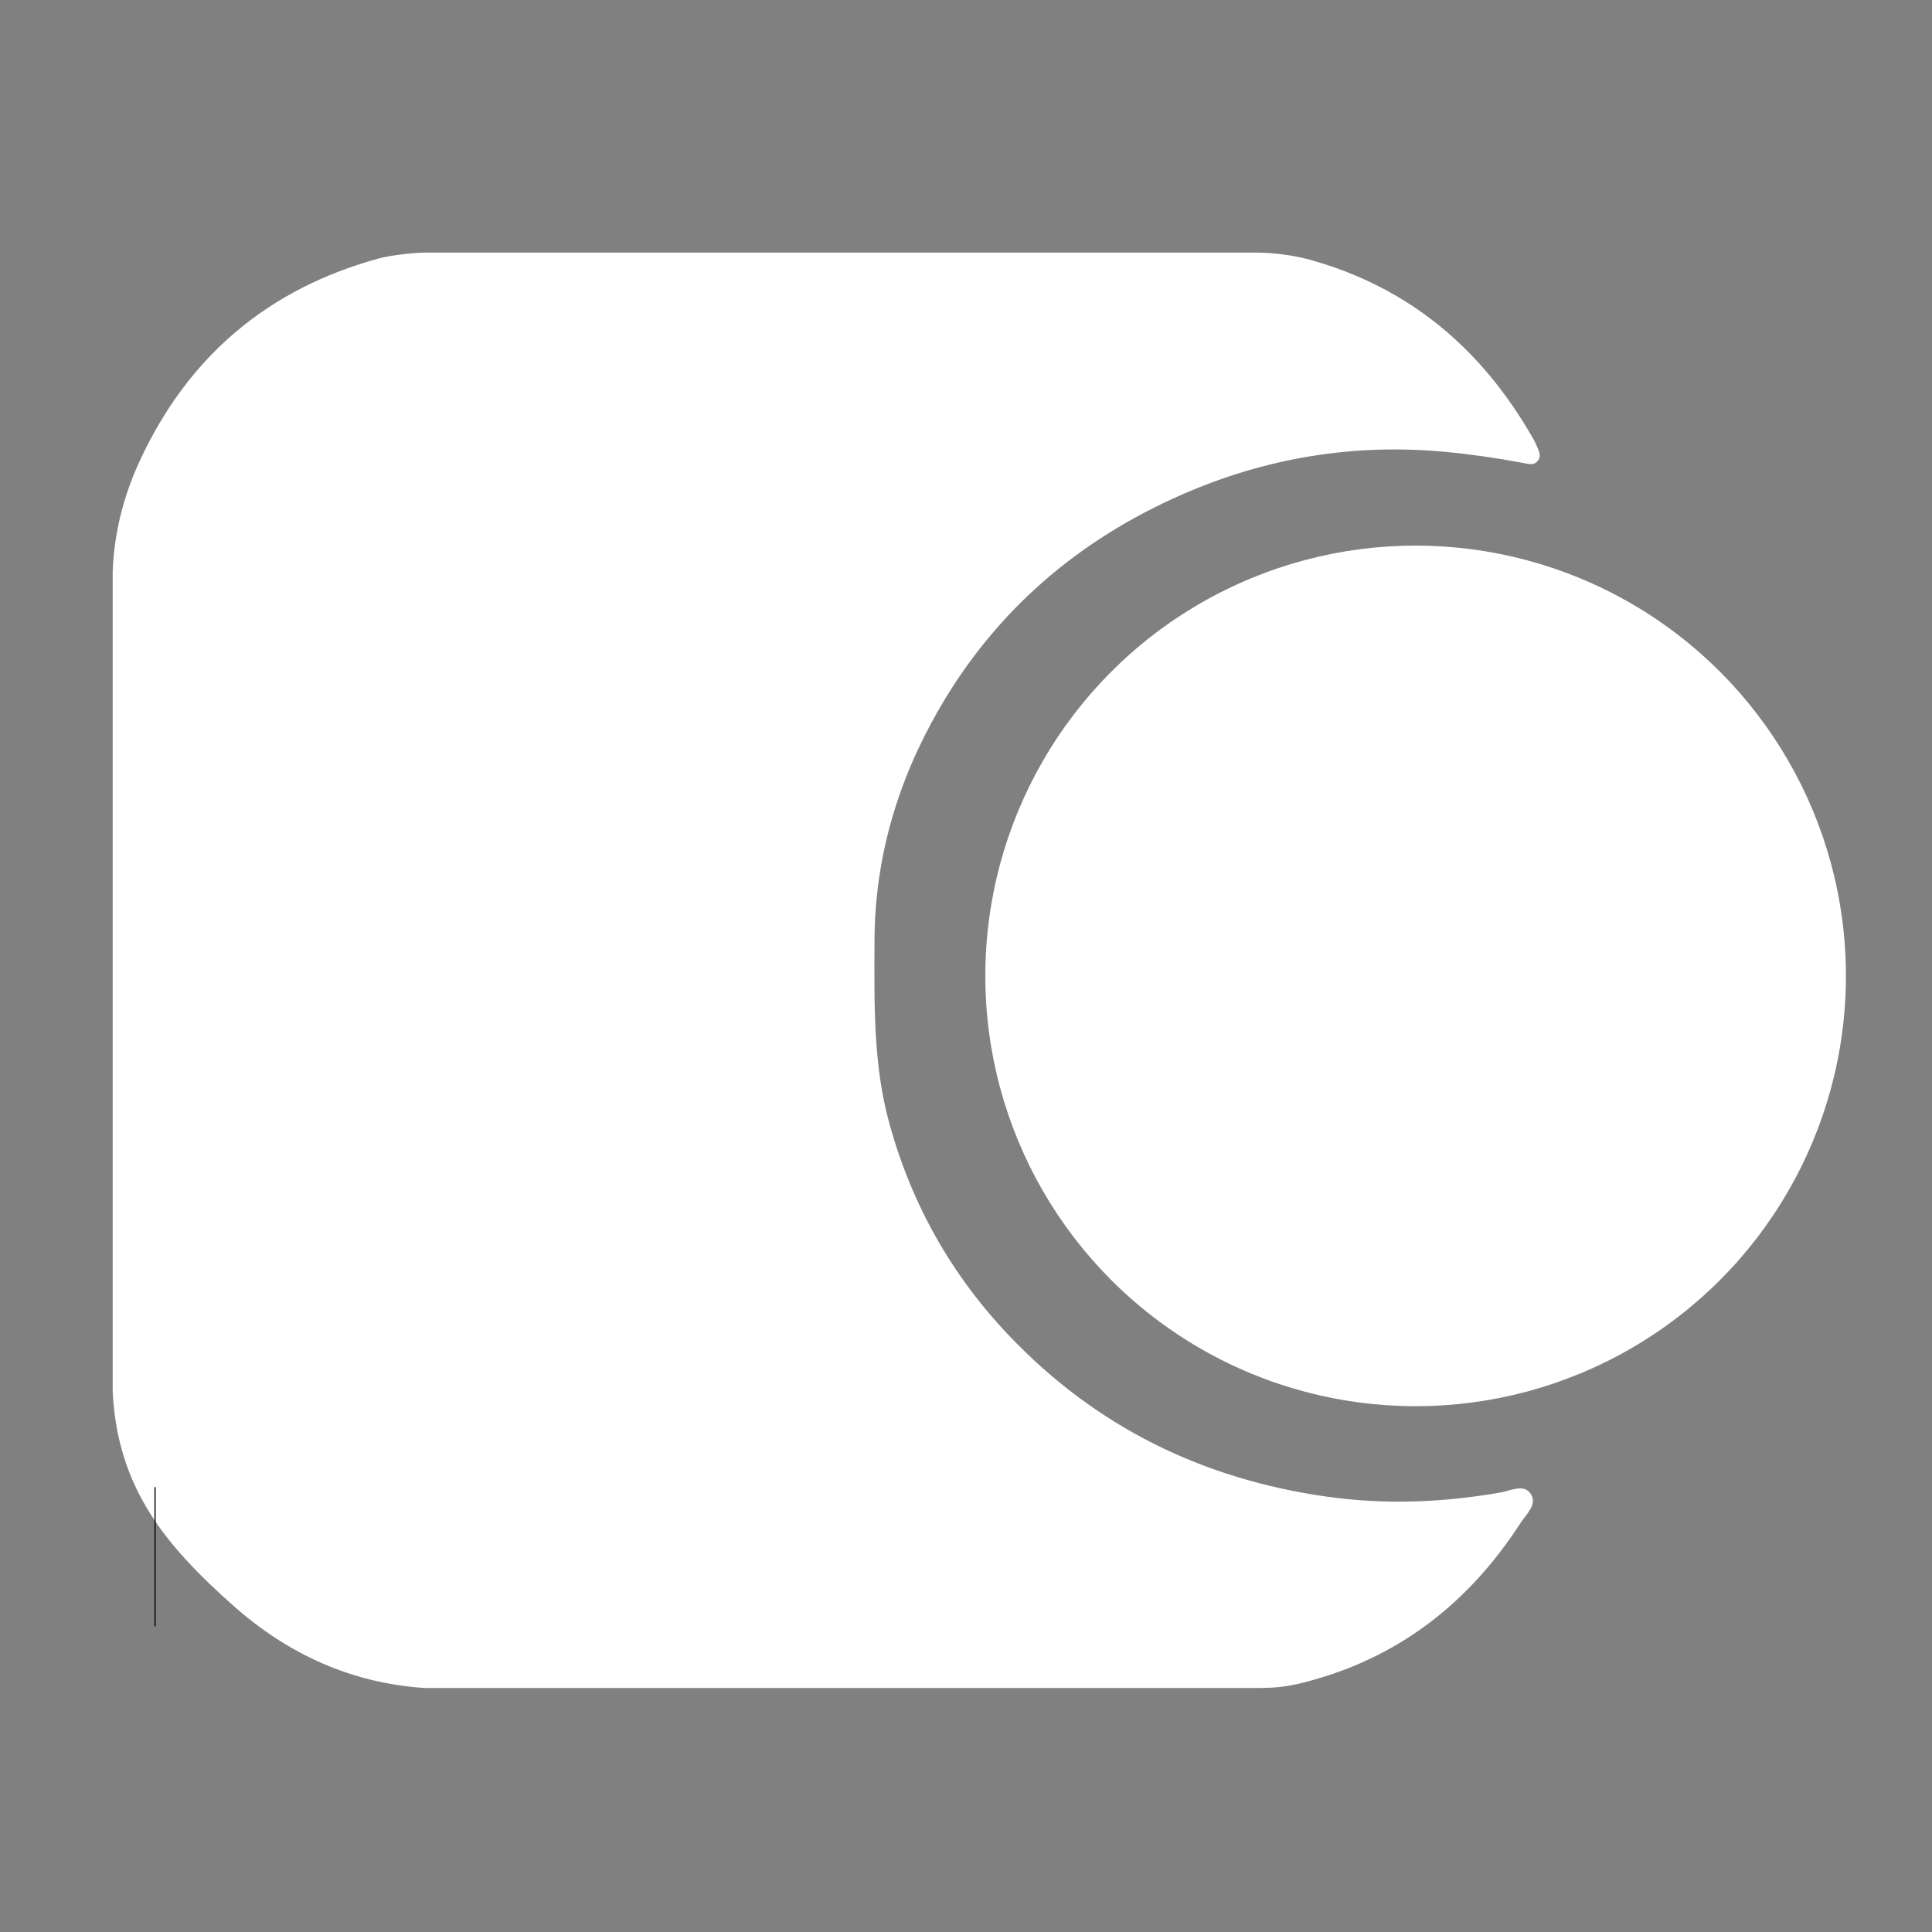
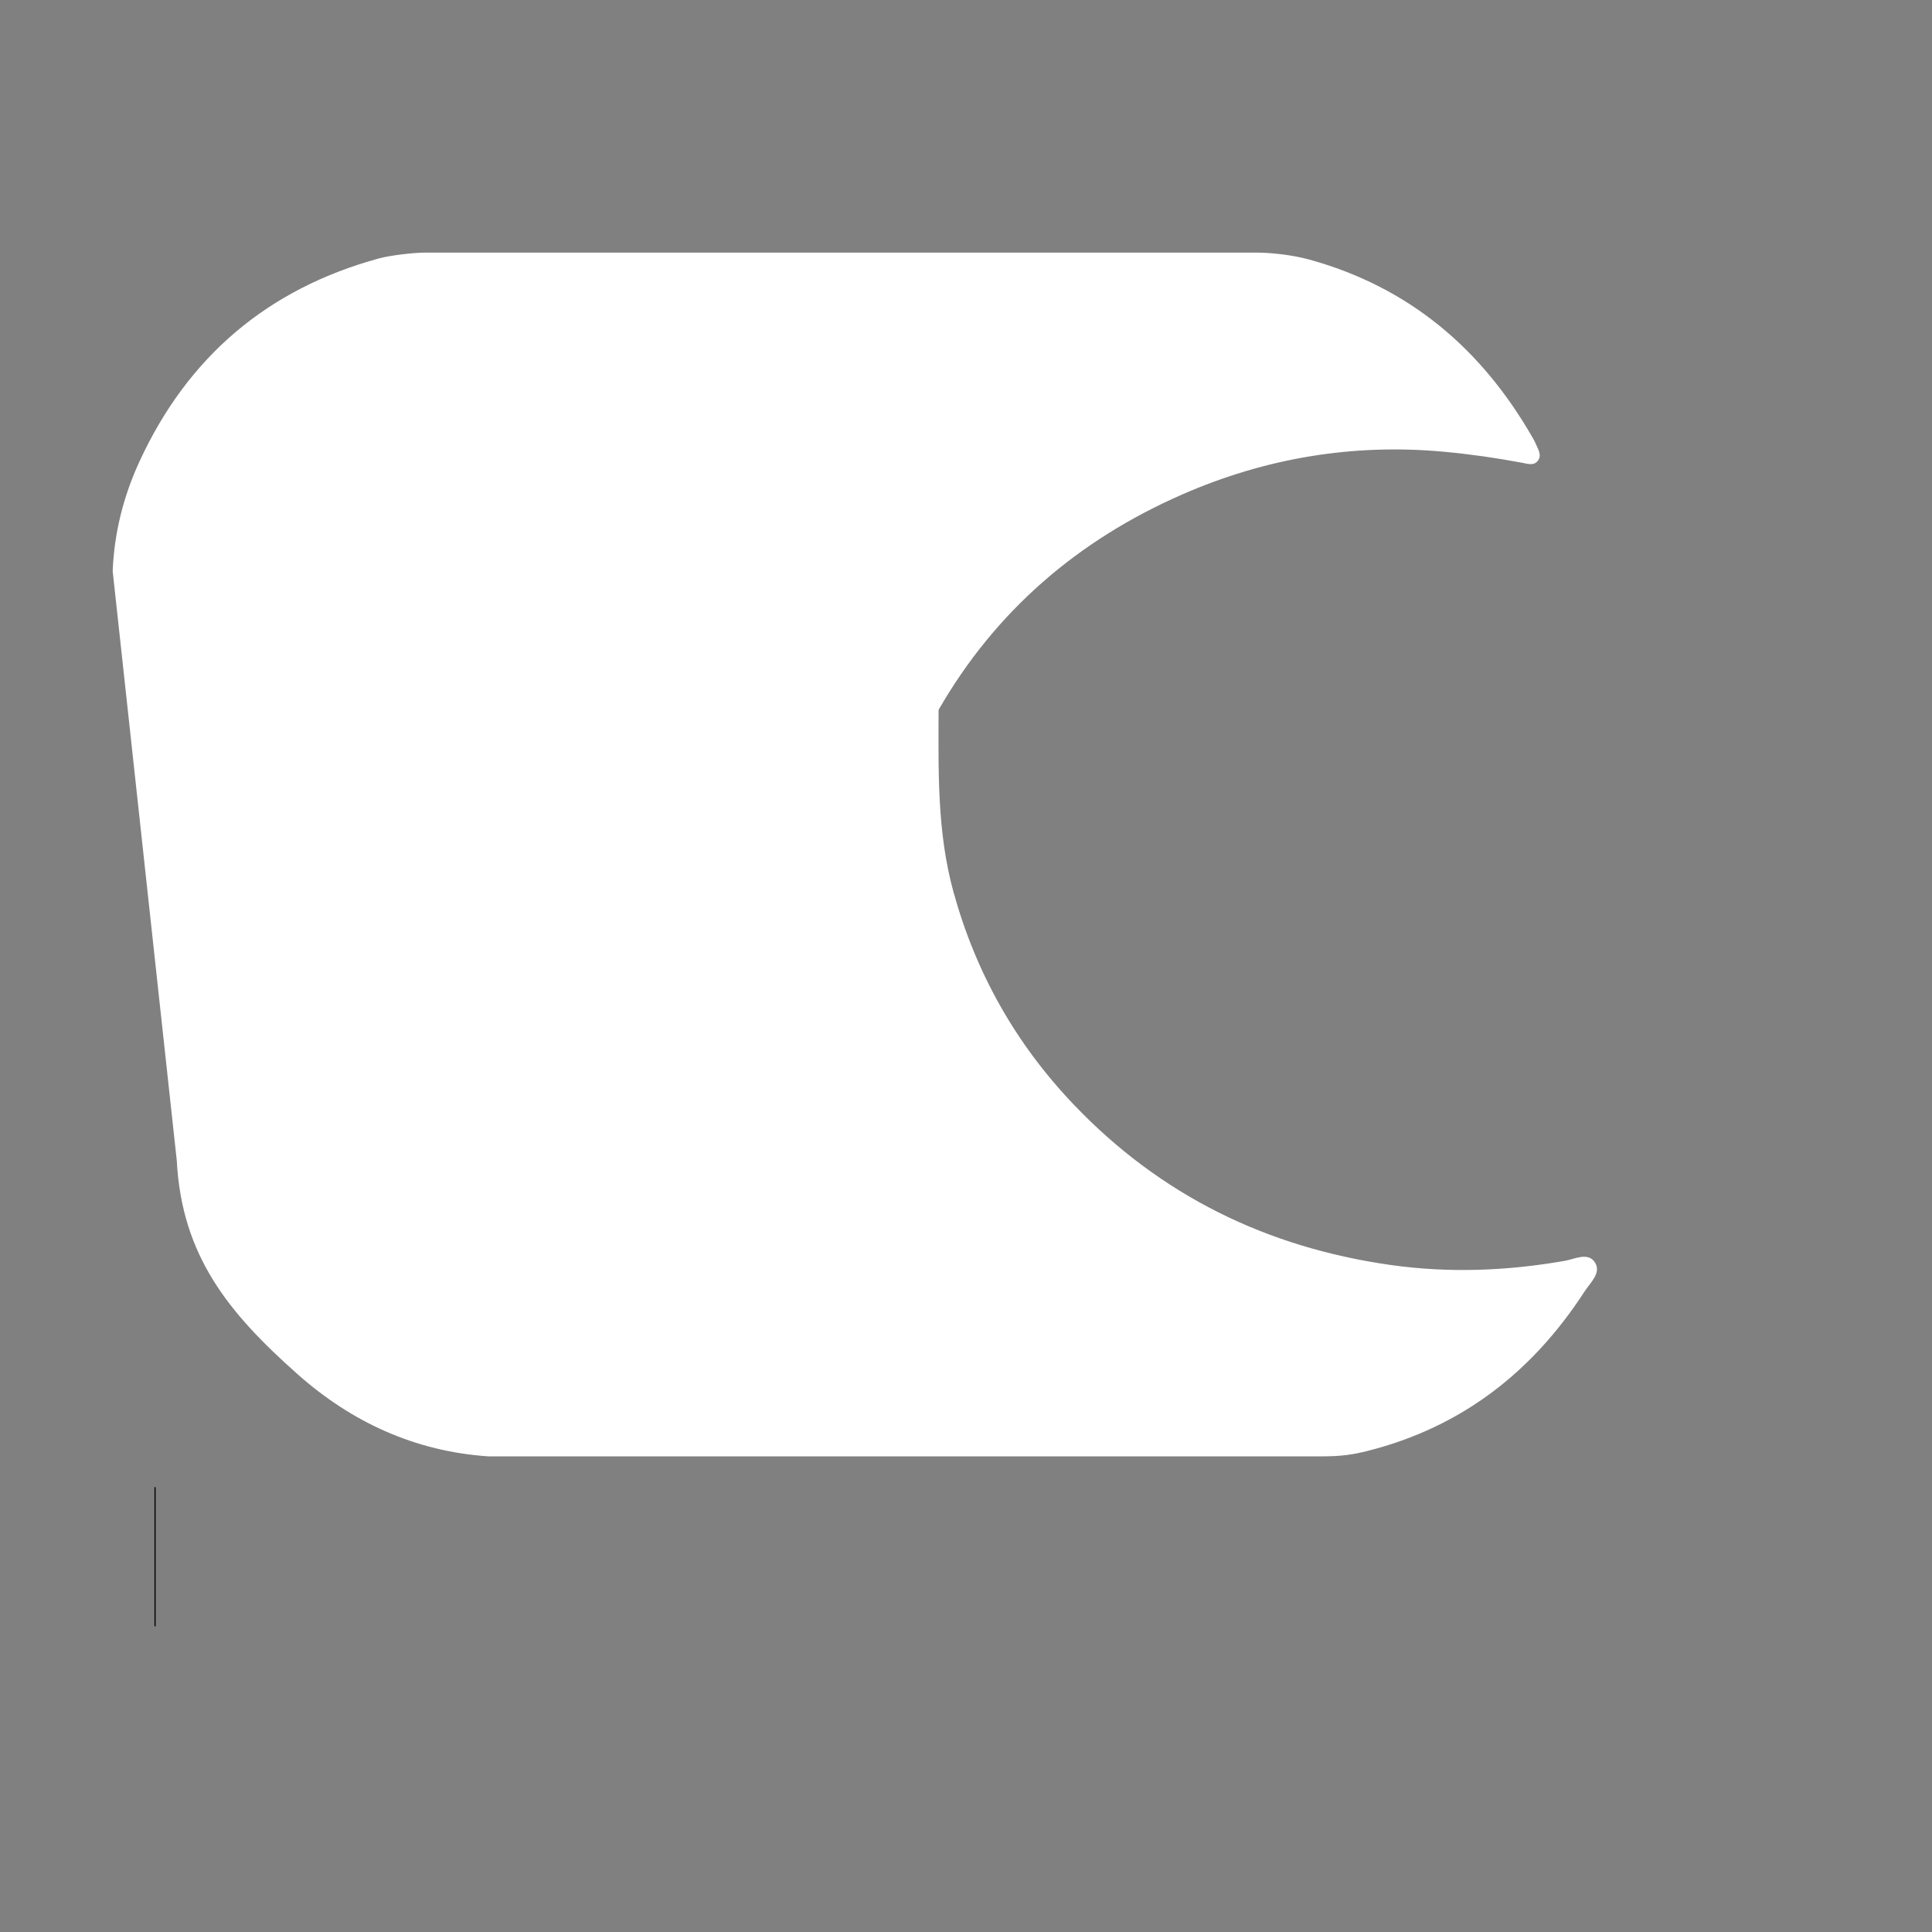
<svg xmlns="http://www.w3.org/2000/svg" version="1.2" baseProfile="tiny" id="Layer_1" x="0px" y="0px" width="500px" height="500px" viewBox="0 0 500 500" xml:space="preserve">
  <rect x="0" y="0" width="500" height="500" fill="#808080" stroke="none" />
-   <path fill-rule="evenodd" fill="#FFFFFF" d="M29.164,147.83c0.39-9.97,2.813-19.482,6.973-28.487  c12.508-27.074,33.177-44.619,61.985-52.48c2.72-0.744,8.805-1.484,11.72-1.484c71.813,0,143.626,0,215.439,0  c3.594,0,9.158,0.586,13.476,1.773c25.956,7.143,44.757,23.166,57.957,46.251c0.294,0.512,0.579,1.034,0.801,1.581  c0.545,1.349,1.536,2.761,0.548,4.171c-1.034,1.481-2.712,0.879-4.103,0.616c-6.678-1.255-13.383-2.22-20.164-2.85  c-23.625-2.193-46.303,1.609-67.912,11.078c-26.883,11.781-48.258,30.1-62.978,55.712c-10.646,18.53-16.541,38.426-16.586,59.946  c-0.031,15.81-0.418,31.597,3.842,47.086c5.766,20.957,16.097,39.282,31.054,54.982c22.456,23.58,50.046,37.077,82.186,41.609  c15.067,2.125,30.024,1.528,44.973-1.082c2.6-0.454,6.05-2.367,7.823,0.441c1.704,2.693-1.233,5.219-2.683,7.46  c-13.467,20.802-31.769,35.099-56.046,41.259c-4.01,1.017-6.913,1.441-12.188,1.441c-71.813,0-143.626,0-215.439,0  c-18.959-1.264-35.365-8.81-49.377-21.233c-17.958-15.92-30.011-30.722-31.301-55.347" />
-   <circle fill-rule="evenodd" fill="#FFFFFF" cx="366.362" cy="252.563" r="111.362" />
+   <path fill-rule="evenodd" fill="#FFFFFF" d="M29.164,147.83c0.39-9.97,2.813-19.482,6.973-28.487  c12.508-27.074,33.177-44.619,61.985-52.48c2.72-0.744,8.805-1.484,11.72-1.484c71.813,0,143.626,0,215.439,0  c3.594,0,9.158,0.586,13.476,1.773c25.956,7.143,44.757,23.166,57.957,46.251c0.294,0.512,0.579,1.034,0.801,1.581  c0.545,1.349,1.536,2.761,0.548,4.171c-1.034,1.481-2.712,0.879-4.103,0.616c-6.678-1.255-13.383-2.22-20.164-2.85  c-23.625-2.193-46.303,1.609-67.912,11.078c-26.883,11.781-48.258,30.1-62.978,55.712c-0.031,15.81-0.418,31.597,3.842,47.086c5.766,20.957,16.097,39.282,31.054,54.982c22.456,23.58,50.046,37.077,82.186,41.609  c15.067,2.125,30.024,1.528,44.973-1.082c2.6-0.454,6.05-2.367,7.823,0.441c1.704,2.693-1.233,5.219-2.683,7.46  c-13.467,20.802-31.769,35.099-56.046,41.259c-4.01,1.017-6.913,1.441-12.188,1.441c-71.813,0-143.626,0-215.439,0  c-18.959-1.264-35.365-8.81-49.377-21.233c-17.958-15.92-30.011-30.722-31.301-55.347" />
  <g>
    <line fill-rule="evenodd" fill="none" stroke="#000000" stroke-width="0.3" x1="40.125" y1="420.875" x2="40.125" y2="384.875" />
  </g>
</svg>